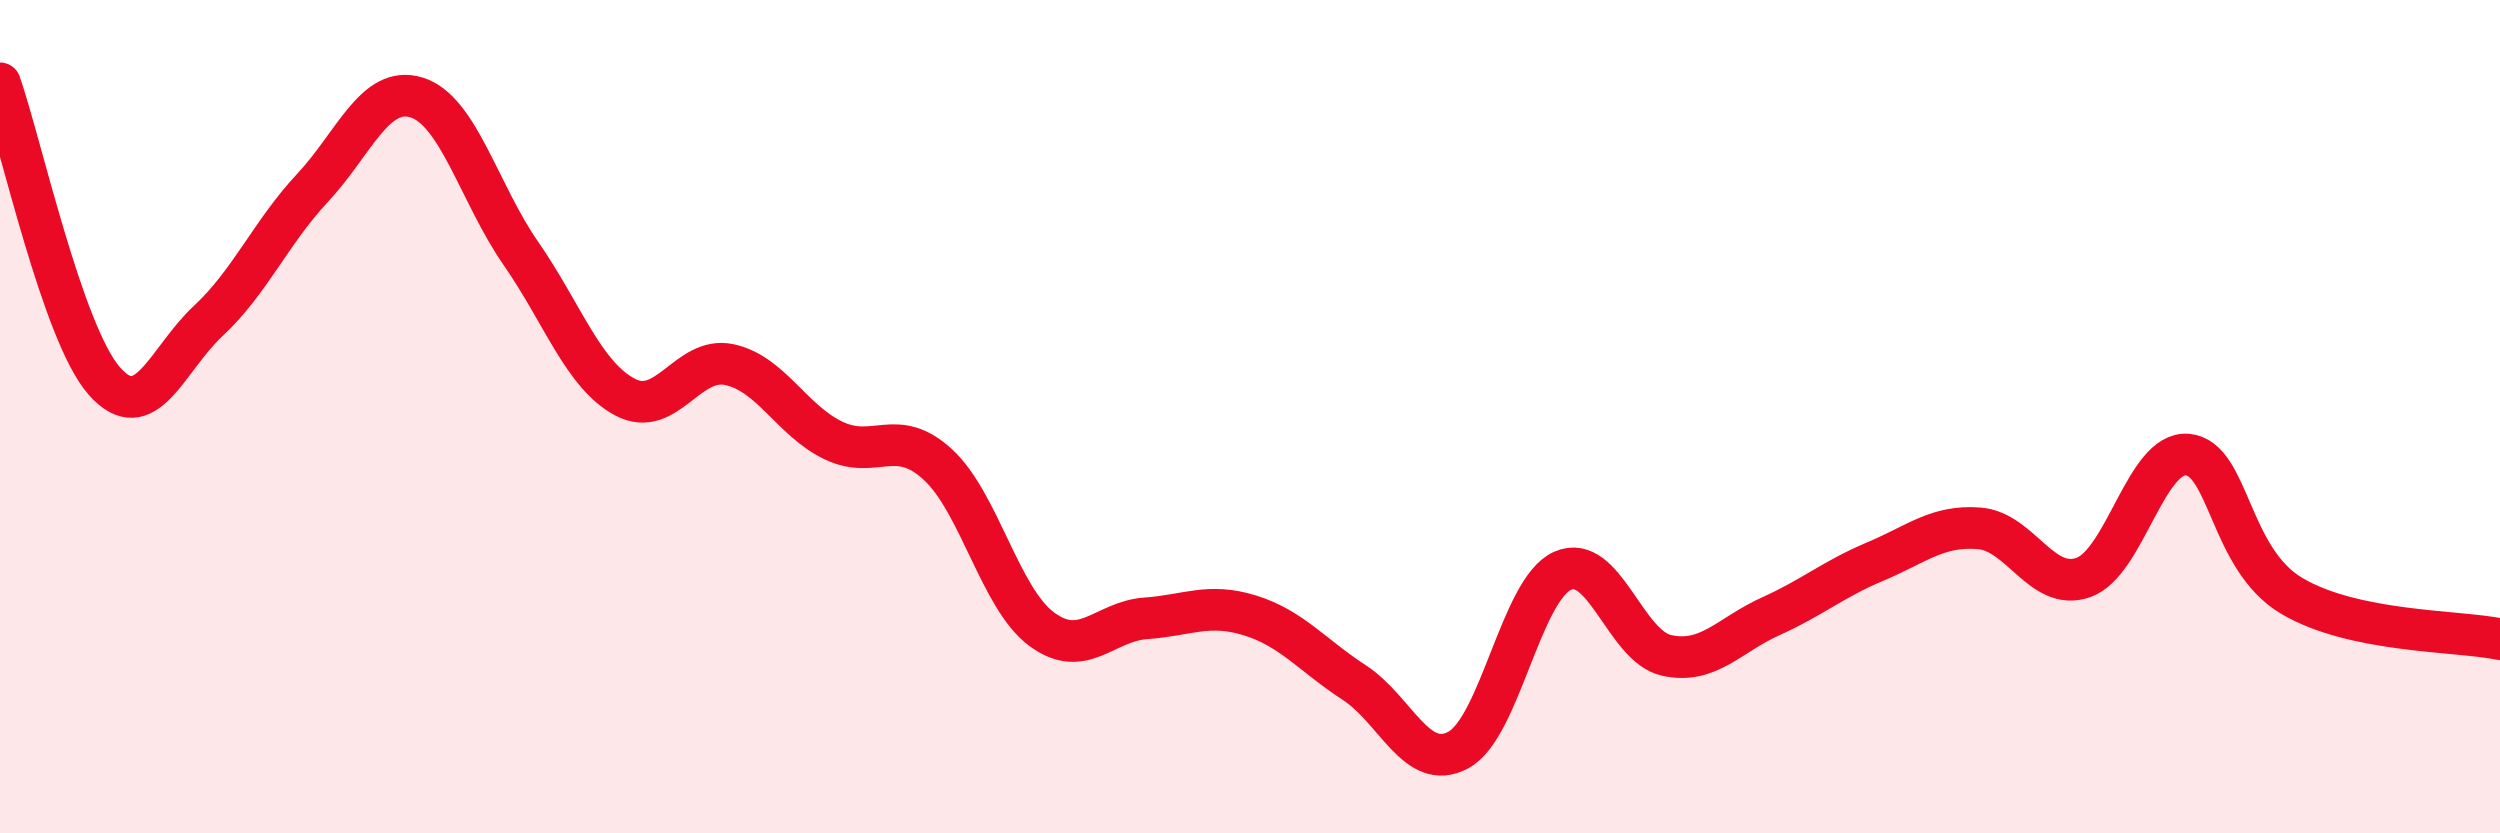
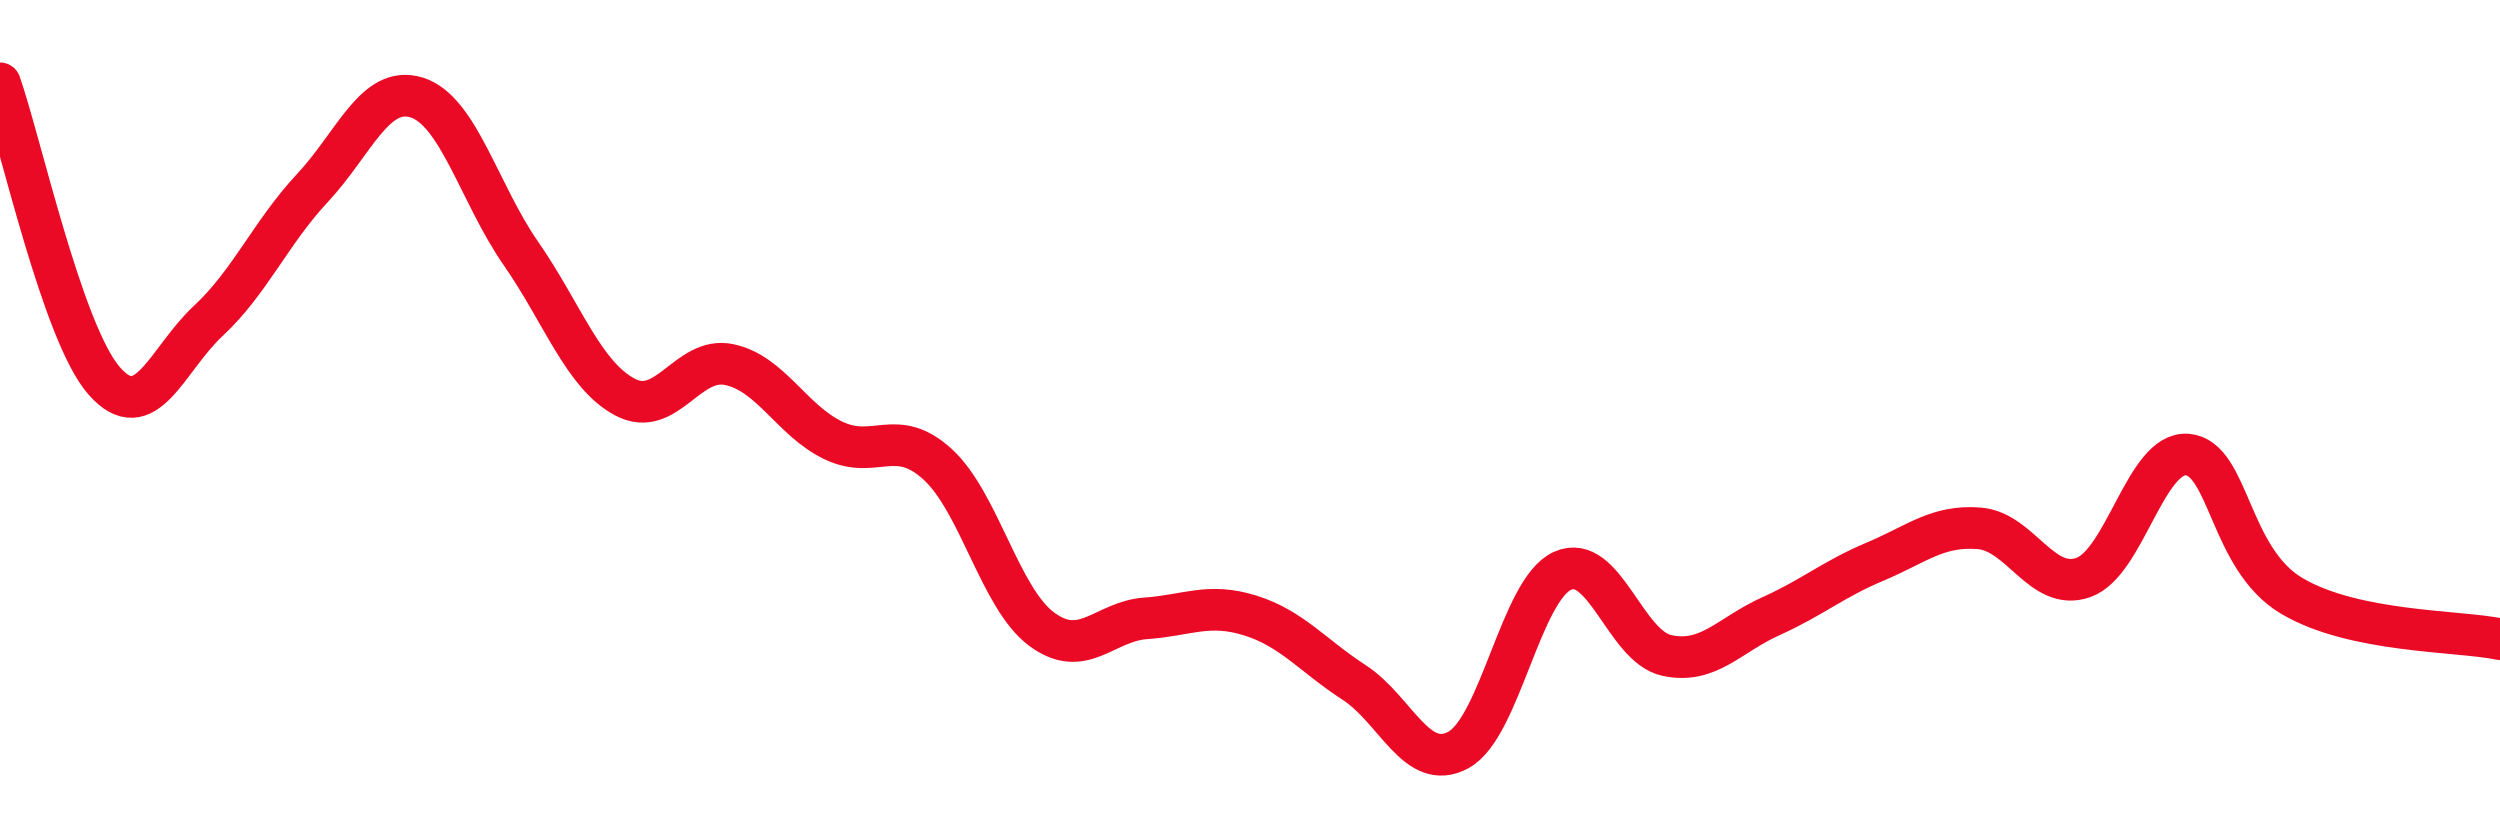
<svg xmlns="http://www.w3.org/2000/svg" width="60" height="20" viewBox="0 0 60 20">
-   <path d="M 0,2 C 0.5,3.43 1.5,8 2.5,9.14 C 3.5,10.28 4,8.63 5,7.7 C 6,6.77 6.5,5.58 7.5,4.51 C 8.5,3.44 9,2.03 10,2.34 C 11,2.65 11.5,4.64 12.5,6.08 C 13.5,7.52 14,9 15,9.53 C 16,10.06 16.5,8.54 17.5,8.75 C 18.5,8.96 19,10.09 20,10.57 C 21,11.05 21.5,10.23 22.5,11.14 C 23.5,12.05 24,14.36 25,15.1 C 26,15.84 26.5,14.91 27.5,14.84 C 28.5,14.77 29,14.46 30,14.77 C 31,15.08 31.5,15.73 32.5,16.38 C 33.5,17.03 34,18.54 35,18 C 36,17.46 36.5,14.15 37.5,13.7 C 38.5,13.25 39,15.51 40,15.73 C 41,15.95 41.5,15.24 42.5,14.79 C 43.5,14.34 44,13.9 45,13.48 C 46,13.06 46.5,12.6 47.5,12.68 C 48.5,12.76 49,14.21 50,13.86 C 51,13.51 51.5,10.82 52.5,10.91 C 53.5,11 53.5,13.41 55,14.3 C 56.5,15.19 59,15.13 60,15.34L60 20L0 20Z" fill="#EB0A25" opacity="0.1" stroke-linecap="round" stroke-linejoin="round" />
  <path d="M 0,2 C 0.5,3.43 1.5,8 2.5,9.14 C 3.5,10.28 4,8.63 5,7.7 C 6,6.77 6.5,5.58 7.5,4.51 C 8.5,3.44 9,2.03 10,2.34 C 11,2.65 11.5,4.64 12.5,6.08 C 13.5,7.52 14,9 15,9.53 C 16,10.06 16.5,8.54 17.5,8.75 C 18.5,8.96 19,10.09 20,10.57 C 21,11.05 21.5,10.23 22.5,11.14 C 23.5,12.05 24,14.36 25,15.1 C 26,15.84 26.5,14.91 27.5,14.84 C 28.5,14.77 29,14.46 30,14.77 C 31,15.08 31.5,15.73 32.5,16.38 C 33.5,17.03 34,18.54 35,18 C 36,17.46 36.5,14.15 37.5,13.7 C 38.5,13.25 39,15.51 40,15.73 C 41,15.95 41.5,15.24 42.5,14.79 C 43.5,14.34 44,13.9 45,13.48 C 46,13.06 46.5,12.6 47.5,12.68 C 48.5,12.76 49,14.21 50,13.86 C 51,13.51 51.5,10.82 52.5,10.91 C 53.5,11 53.5,13.41 55,14.3 C 56.5,15.19 59,15.13 60,15.34" stroke="#EB0A25" stroke-width="1" fill="none" stroke-linecap="round" stroke-linejoin="round" />
</svg>